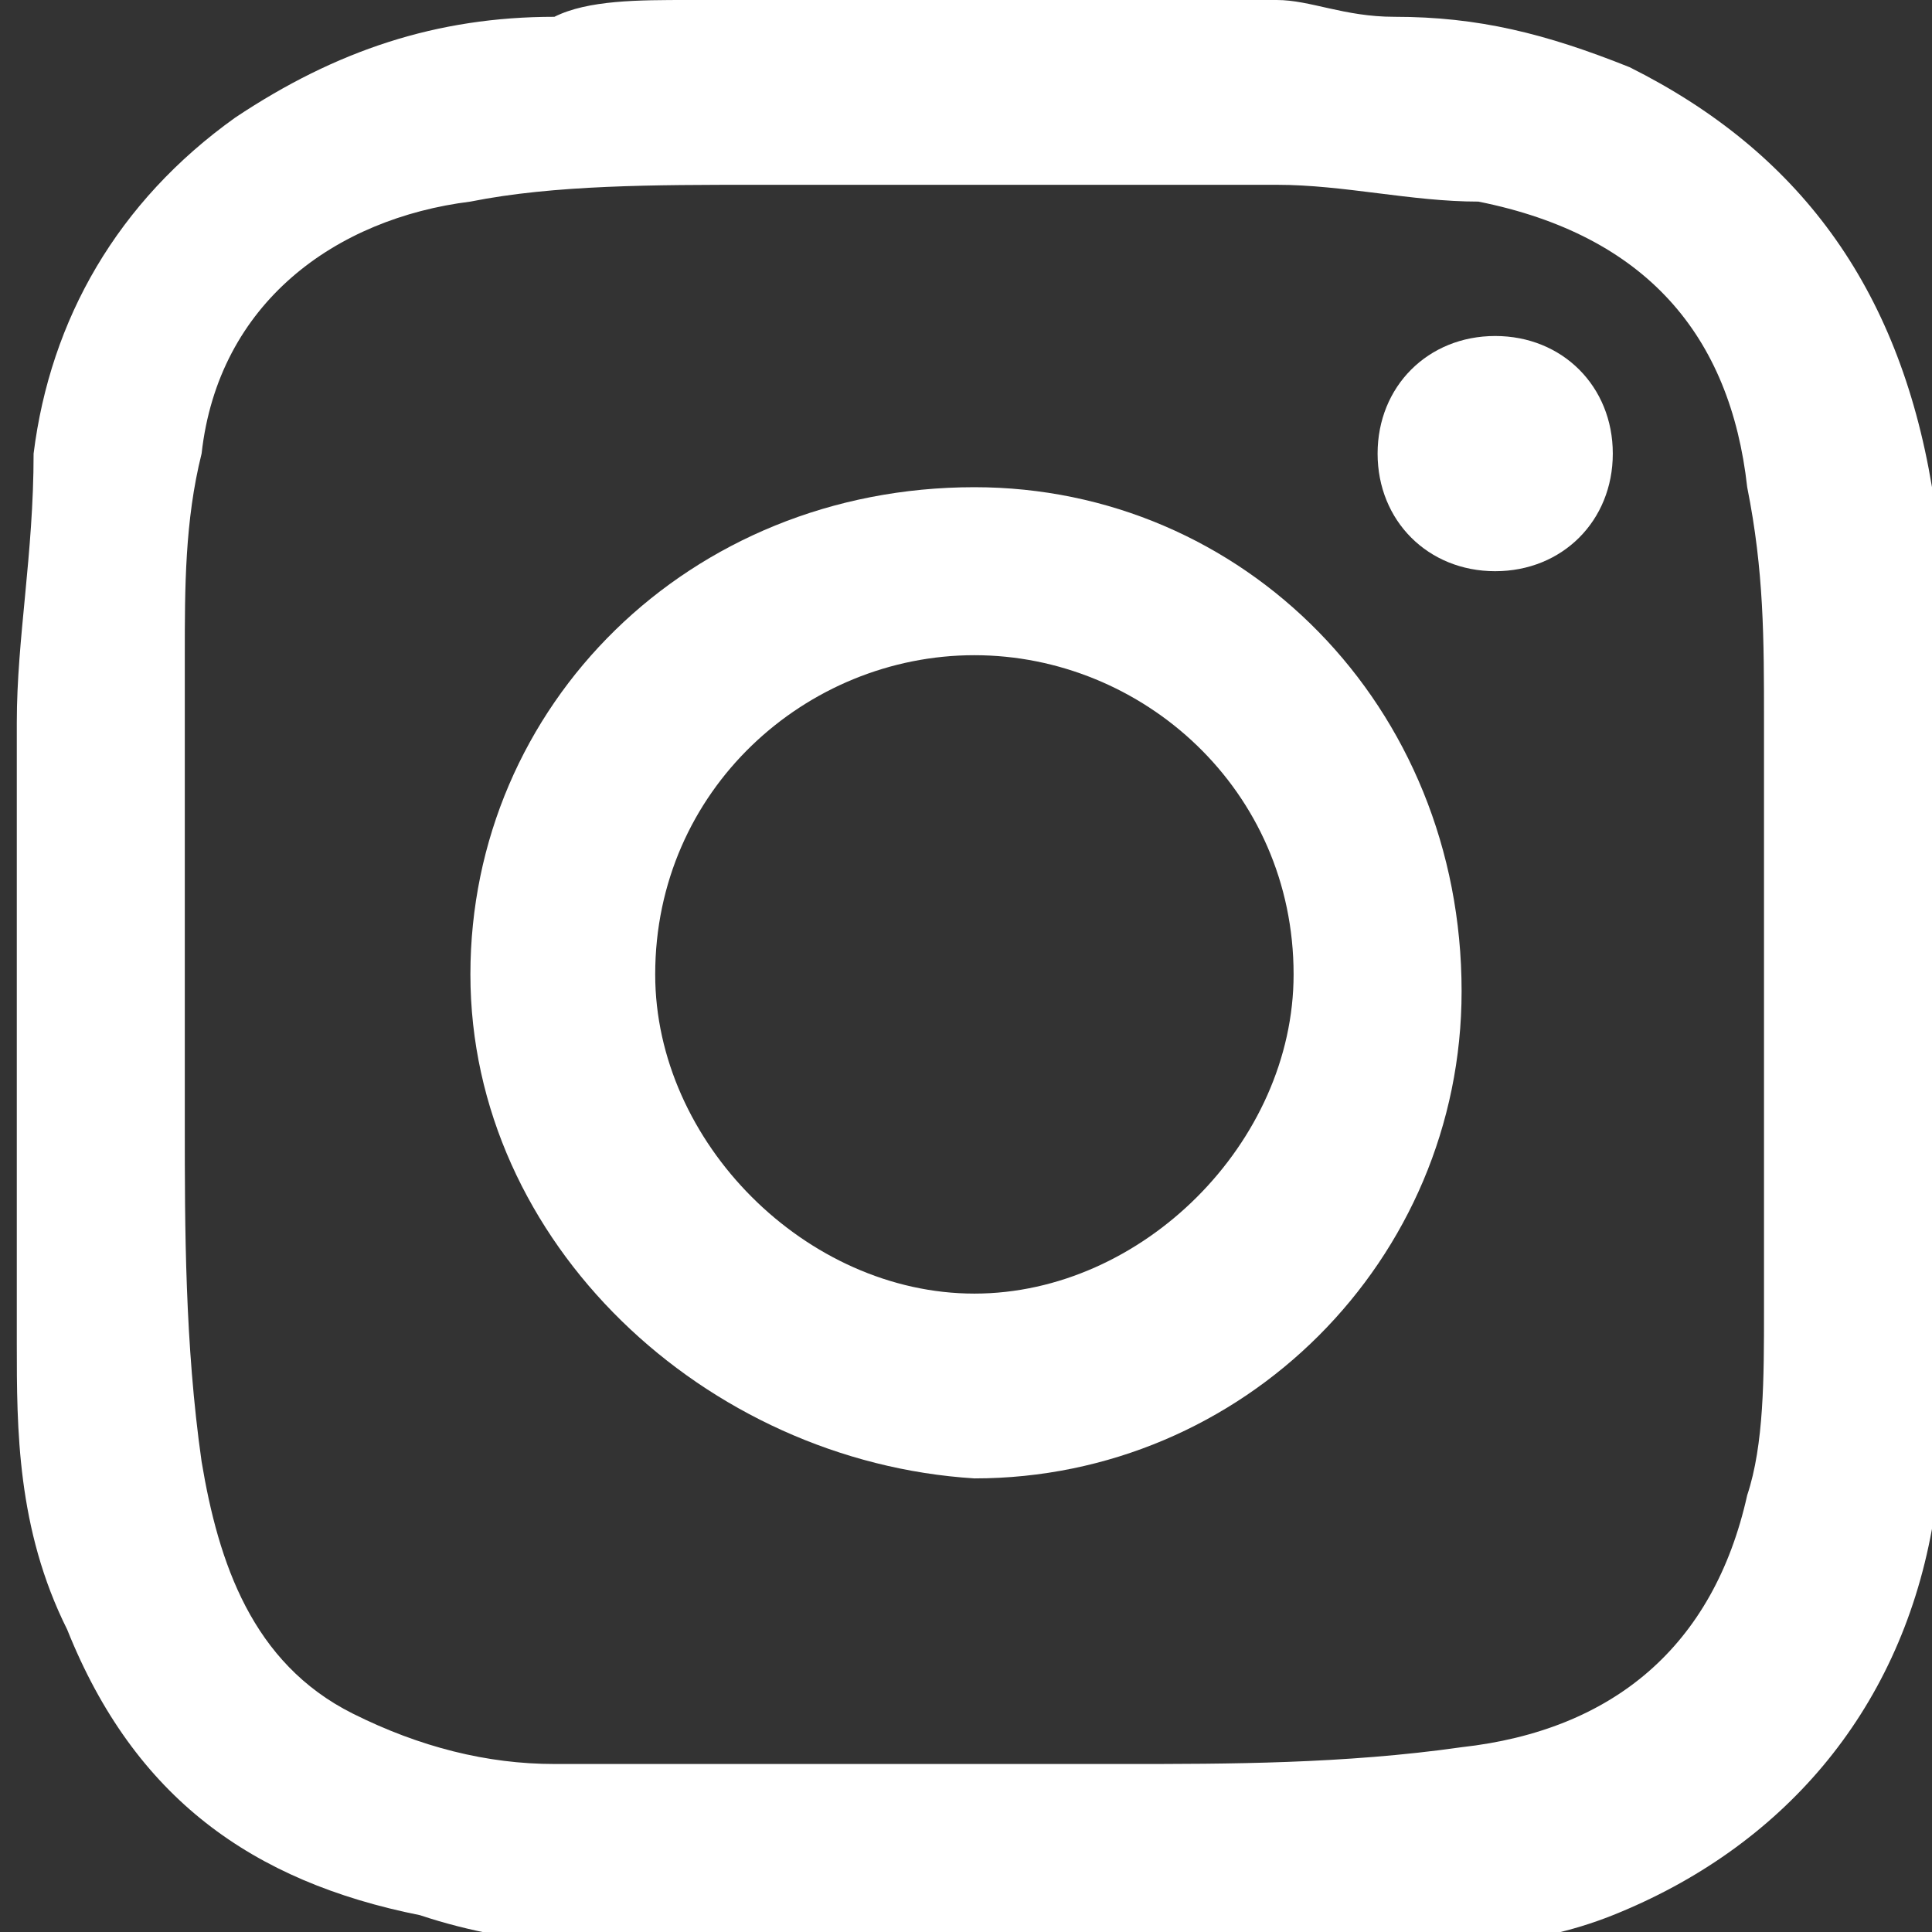
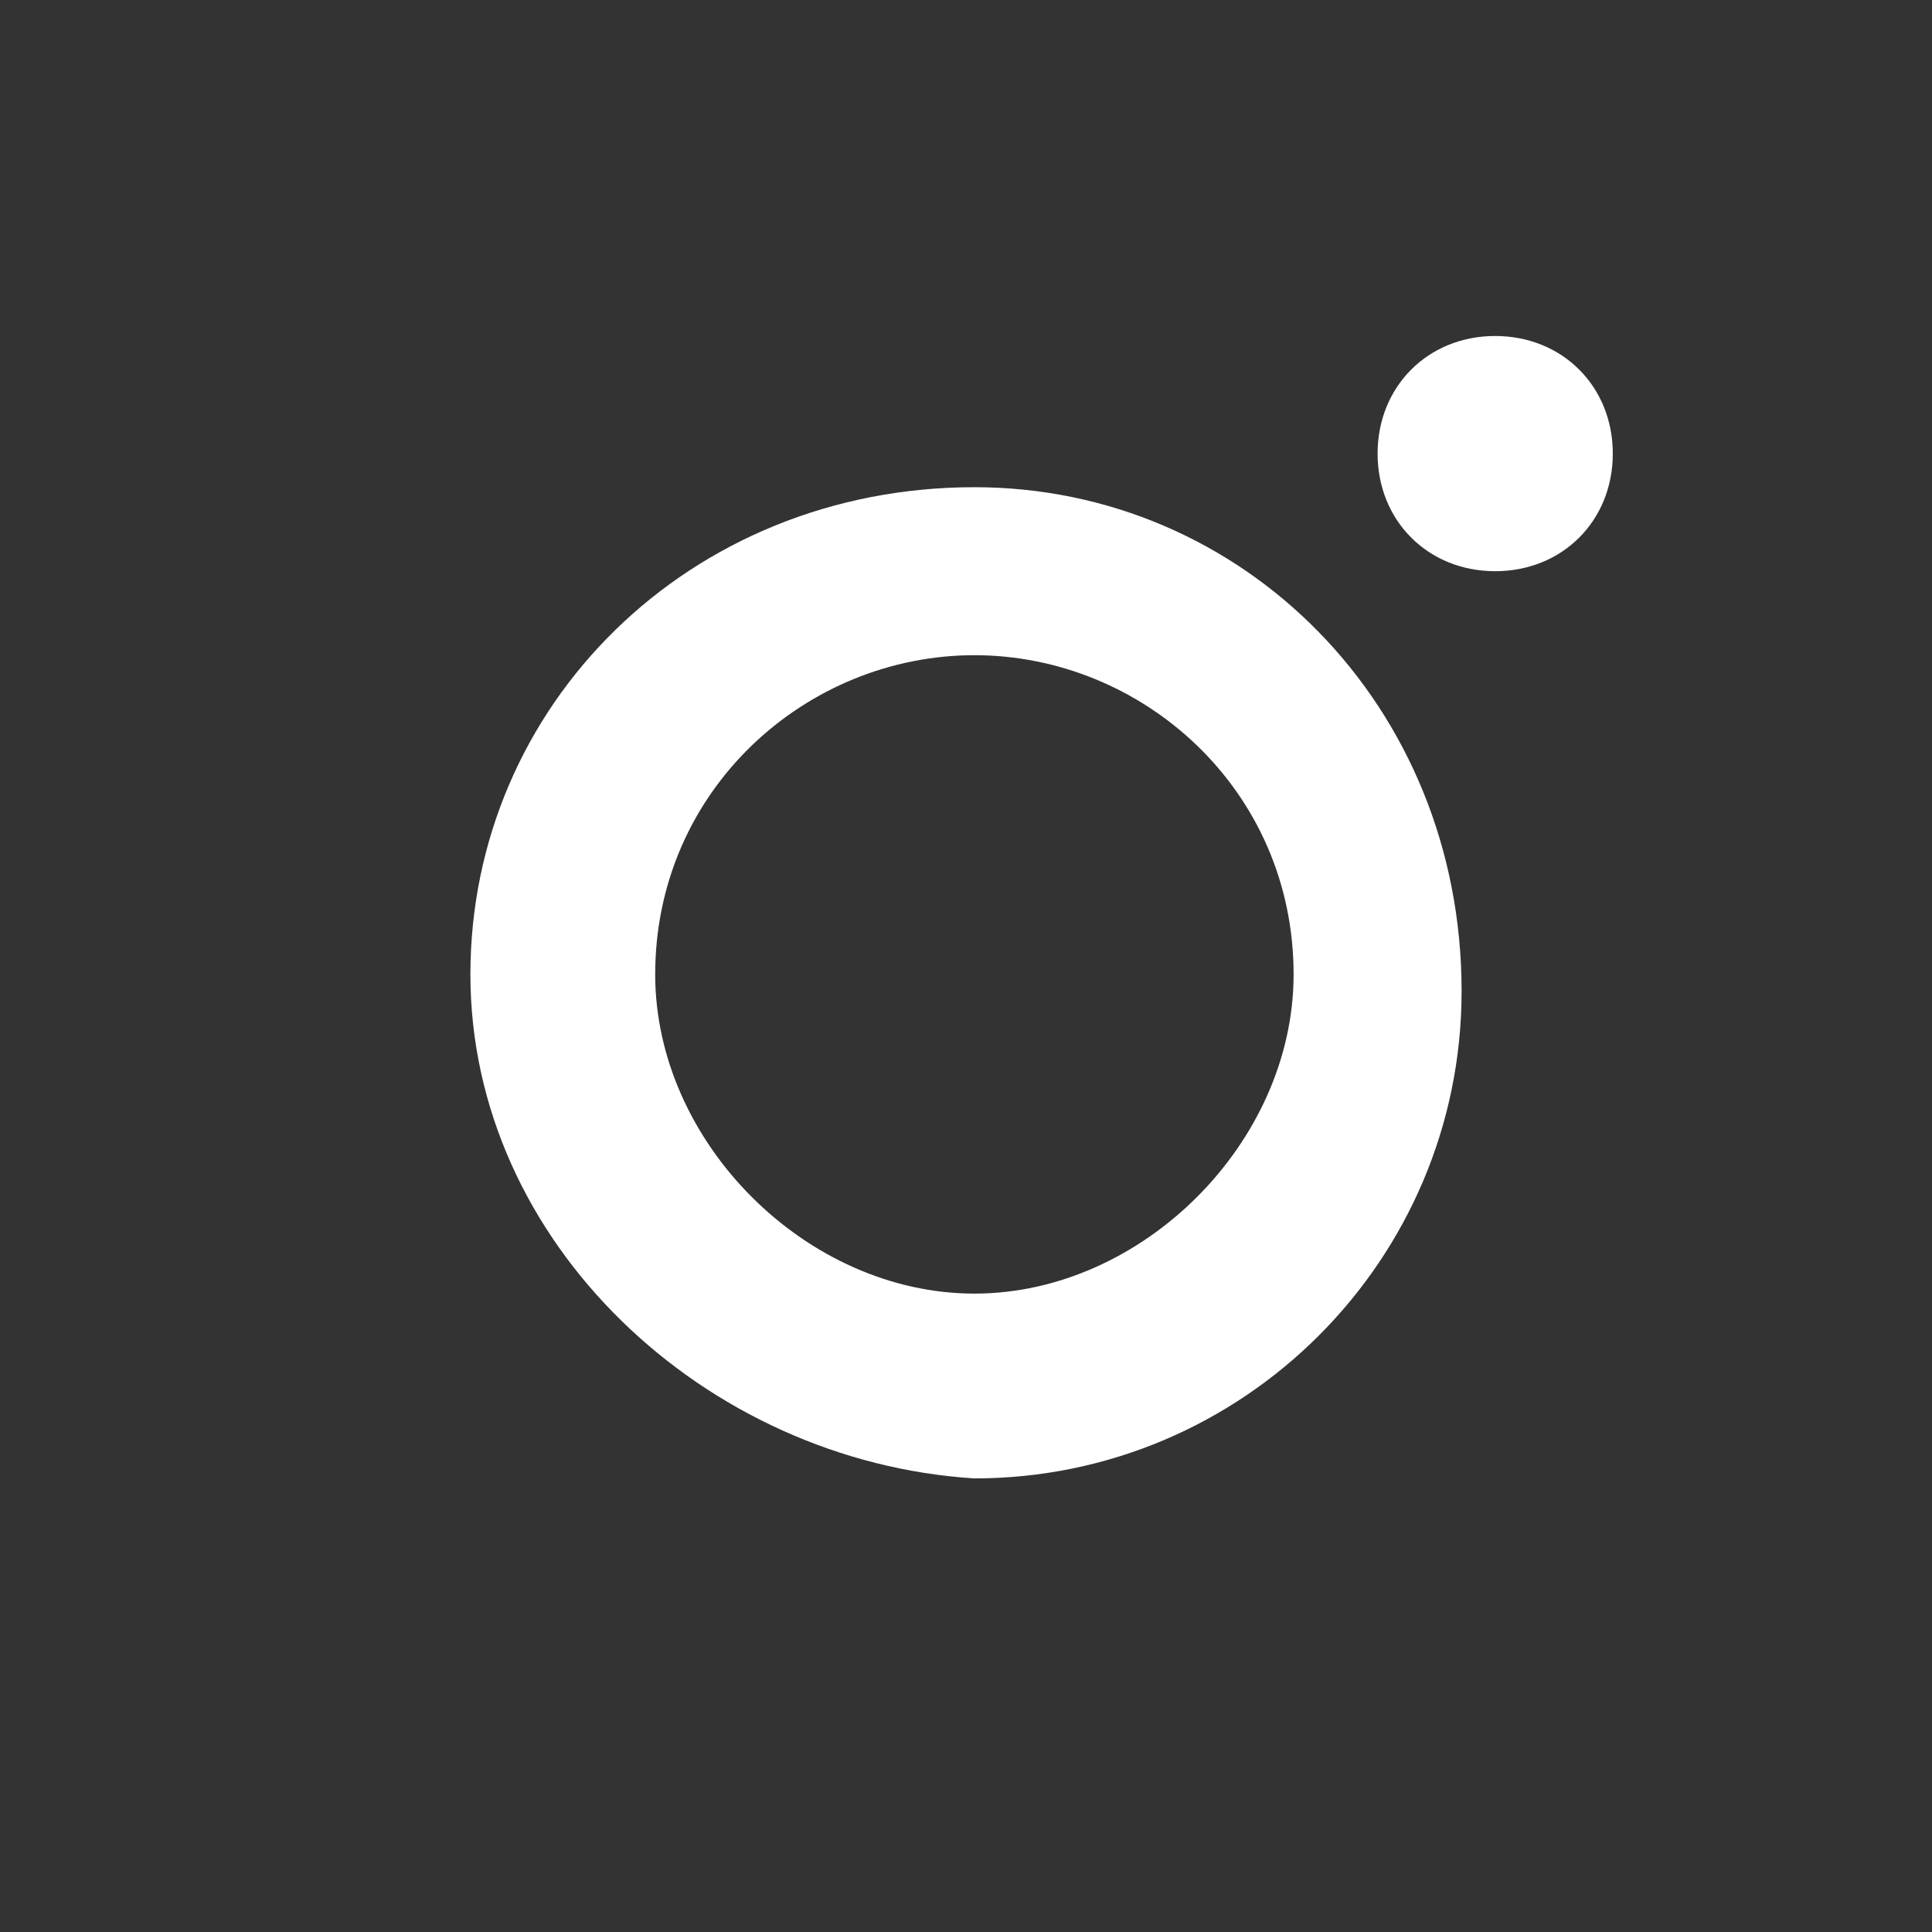
<svg xmlns="http://www.w3.org/2000/svg" version="1.1" id="Icon_awesome-linkedin-in" x="0px" y="0px" viewBox="0 0 11.5 11.5" style="enable-background:new 0 0 11.5 11.5;" xml:space="preserve">
  <rect x="0" y="0" width="11.5" height="11.5" fill="#333333" stroke="none" />
  <style type="text/css">
	.st0{fill:#FFFFFF;}
</style>
  <g>
-     <path class="st0" d="M4.1,0c1.2,0,2.3,0,3.5,0C7.8,0,8,0.1,8.3,0.1c0.5,0,0.9,0.1,1.4,0.3c1,0.5,1.6,1.3,1.8,2.5   c0.1,0.2,0.1,0.4,0.1,0.6c0,1.6,0,3.1,0,4.7c0,0.1,0,0.1,0,0.2c-0.1,0.2-0.1,0.5-0.1,0.7c-0.2,1.1-0.9,1.9-1.9,2.3   c-0.5,0.2-1,0.2-1.6,0.2c-1.2,0-2.4,0-3.7,0c-0.6,0-1.2,0-1.8-0.2c-1-0.2-1.7-0.7-2.1-1.7C0.1,9.1,0.1,8.5,0.1,8c0-1.3,0-2.5,0-3.7   c0-0.5,0.1-1,0.1-1.6c0.1-0.8,0.5-1.5,1.2-2c0.6-0.4,1.2-0.6,1.9-0.6C3.5,0,3.8,0,4.1,0z M5.8,10.5L5.8,10.5c0.3,0,0.6,0,0.9,0   c0.6,0,1.3,0,2-0.1c0.9-0.1,1.5-0.6,1.7-1.5c0.1-0.3,0.1-0.7,0.1-1.1c0-1.2,0-2.3,0-3.5c0-0.5,0-0.9-0.1-1.4   C10.3,2,9.8,1.4,8.8,1.2C8.4,1.2,8,1.1,7.6,1.1c-1,0-2,0-3.1,0c-0.6,0-1.2,0-1.7,0.1C2,1.3,1.3,1.8,1.2,2.7   C1.1,3.1,1.1,3.5,1.1,3.9c0,0.9,0,1.8,0,2.8c0,0.6,0,1.3,0.1,2c0.1,0.6,0.3,1.2,0.9,1.5c0.4,0.2,0.8,0.3,1.2,0.3   C4.1,10.5,5,10.5,5.8,10.5z" />
    <path class="st0" d="M2.8,5.8c0-1.6,1.3-2.9,3-2.9c1.6,0,2.9,1.3,2.9,3c0,1.6-1.3,2.9-2.9,2.9C4.2,8.7,2.8,7.4,2.8,5.8z M3.9,5.8   c0,1,0.9,1.9,1.9,1.9s1.9-0.9,1.9-1.9c0-1.1-0.9-1.9-1.9-1.9S3.9,4.7,3.9,5.8z" />
-     <path class="st0" d="M8.9,2c0.4,0,0.7,0.3,0.7,0.7c0,0.4-0.3,0.7-0.7,0.7c-0.4,0-0.7-0.3-0.7-0.7C8.2,2.3,8.5,2,8.9,2z" />
+     <path class="st0" d="M8.9,2c0.4,0,0.7,0.3,0.7,0.7c0,0.4-0.3,0.7-0.7,0.7c-0.4,0-0.7-0.3-0.7-0.7C8.2,2.3,8.5,2,8.9,2" />
  </g>
</svg>